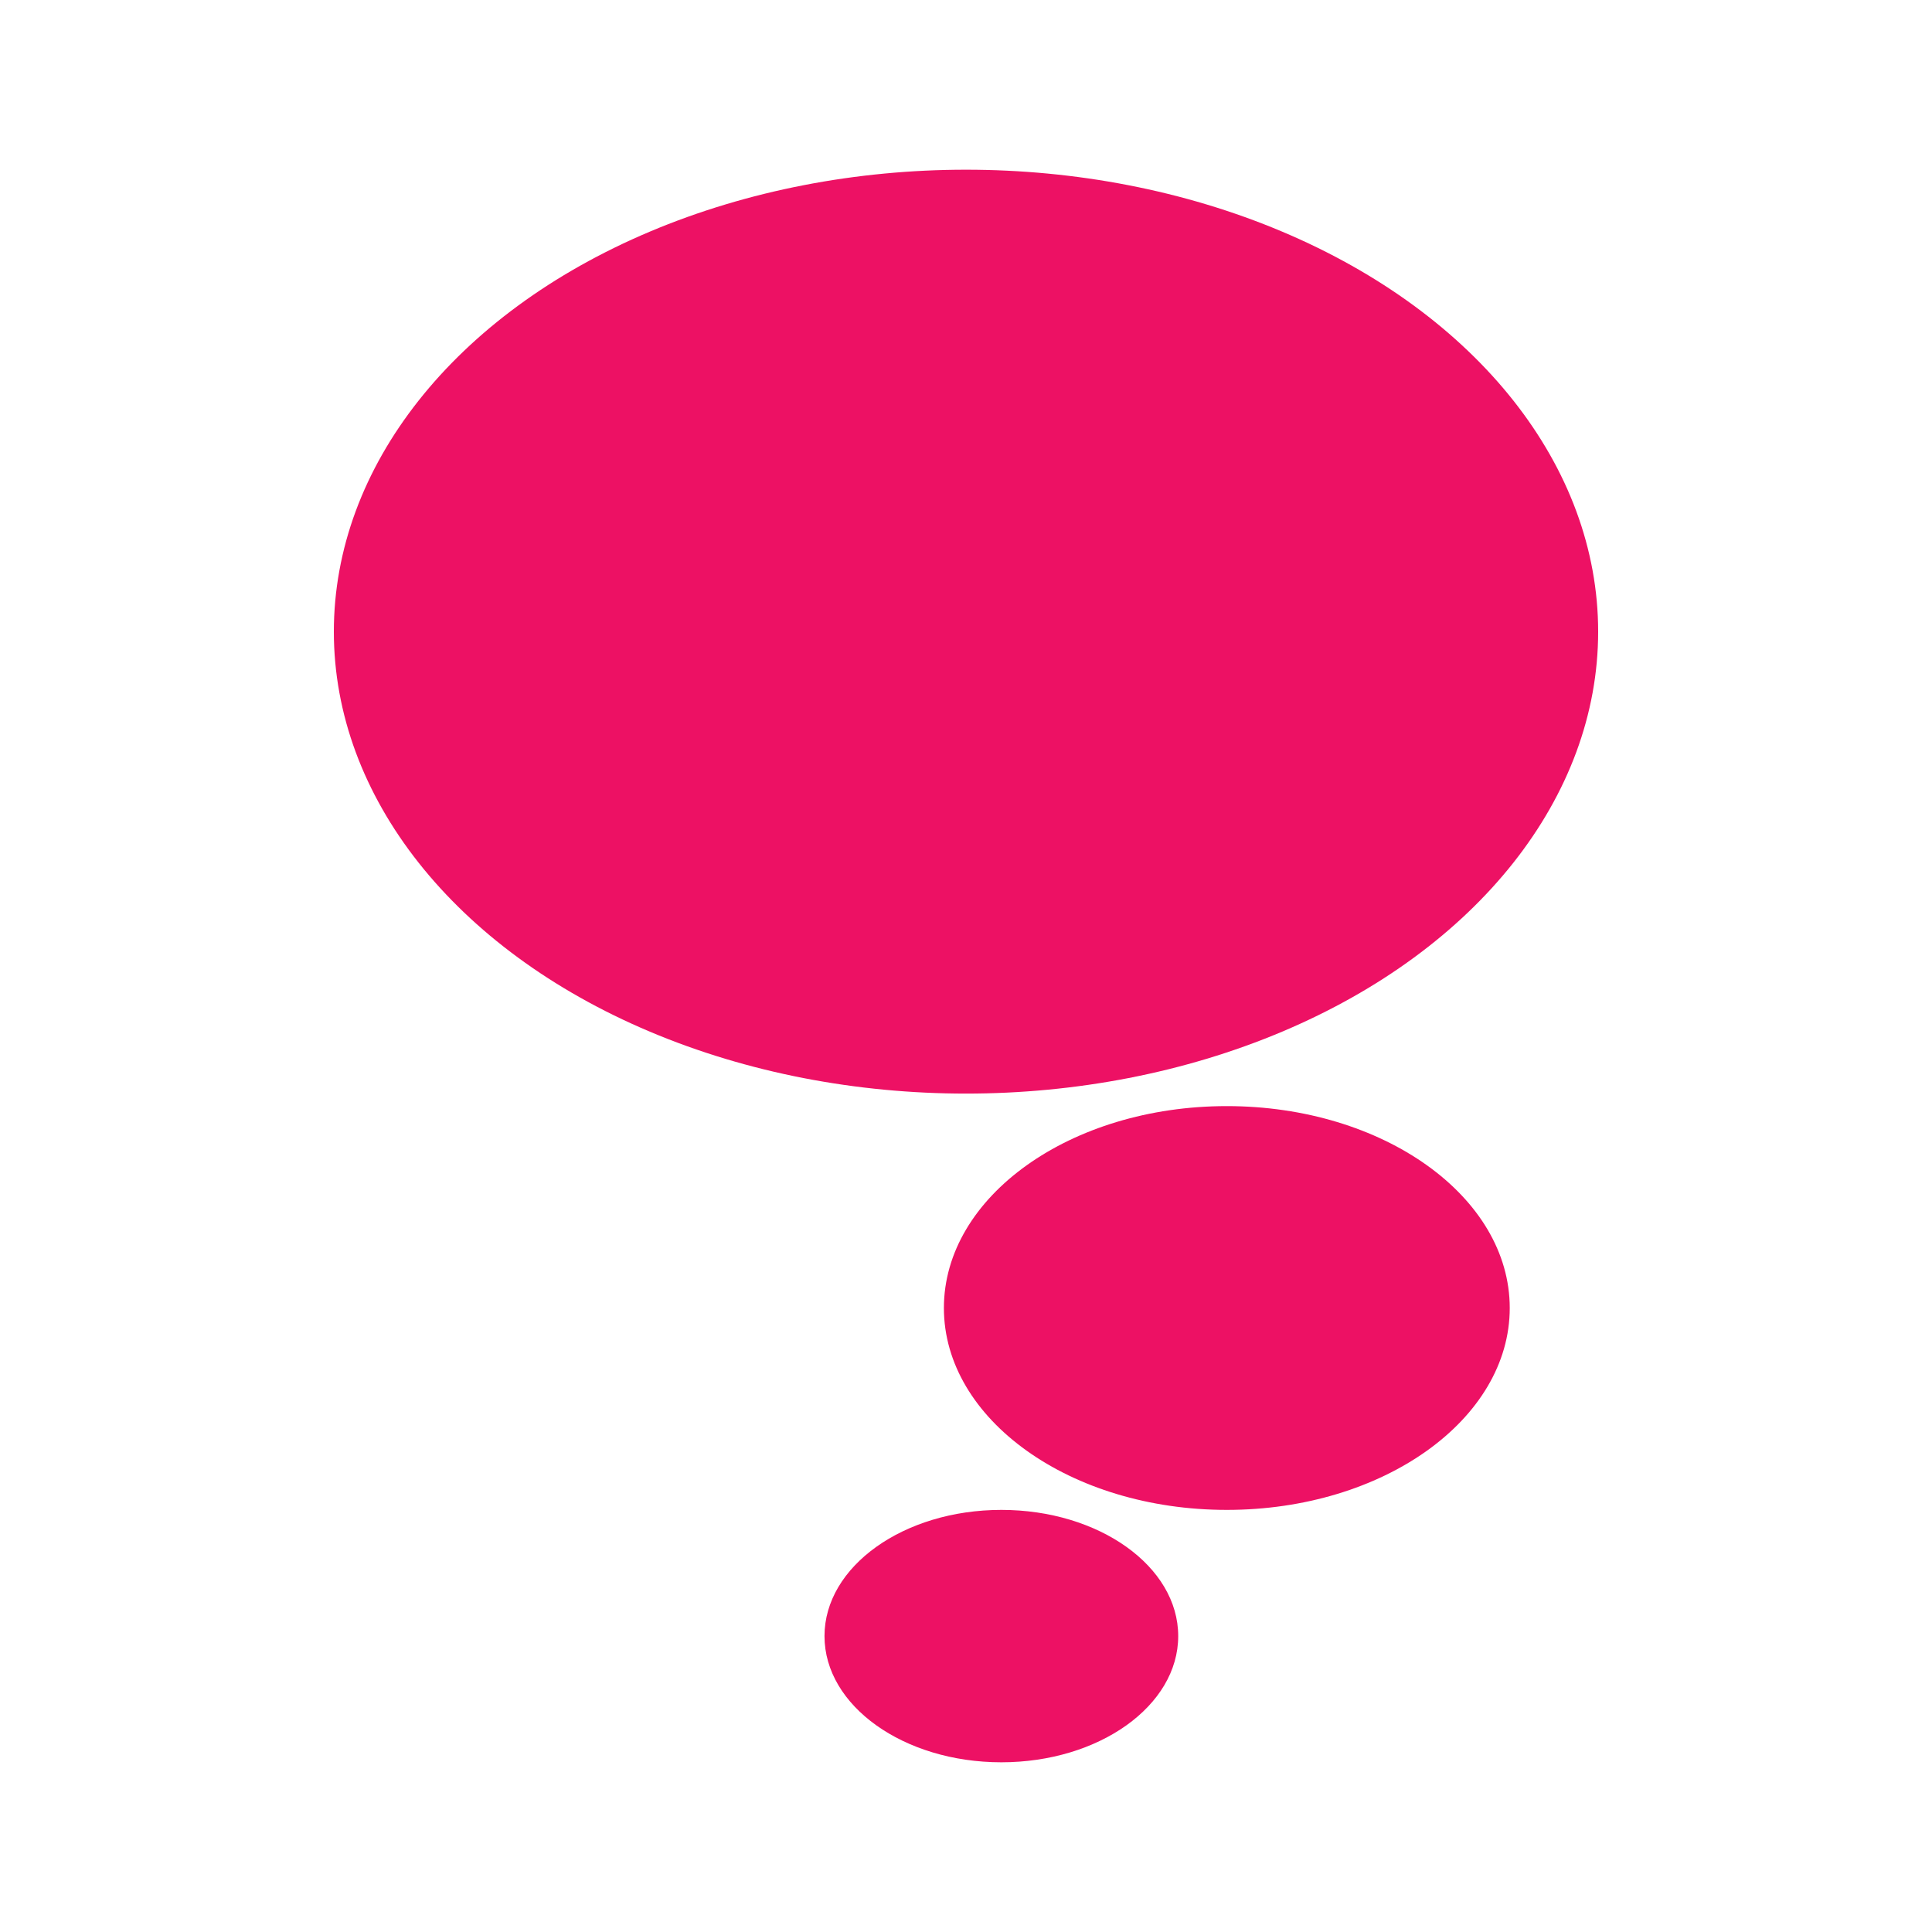
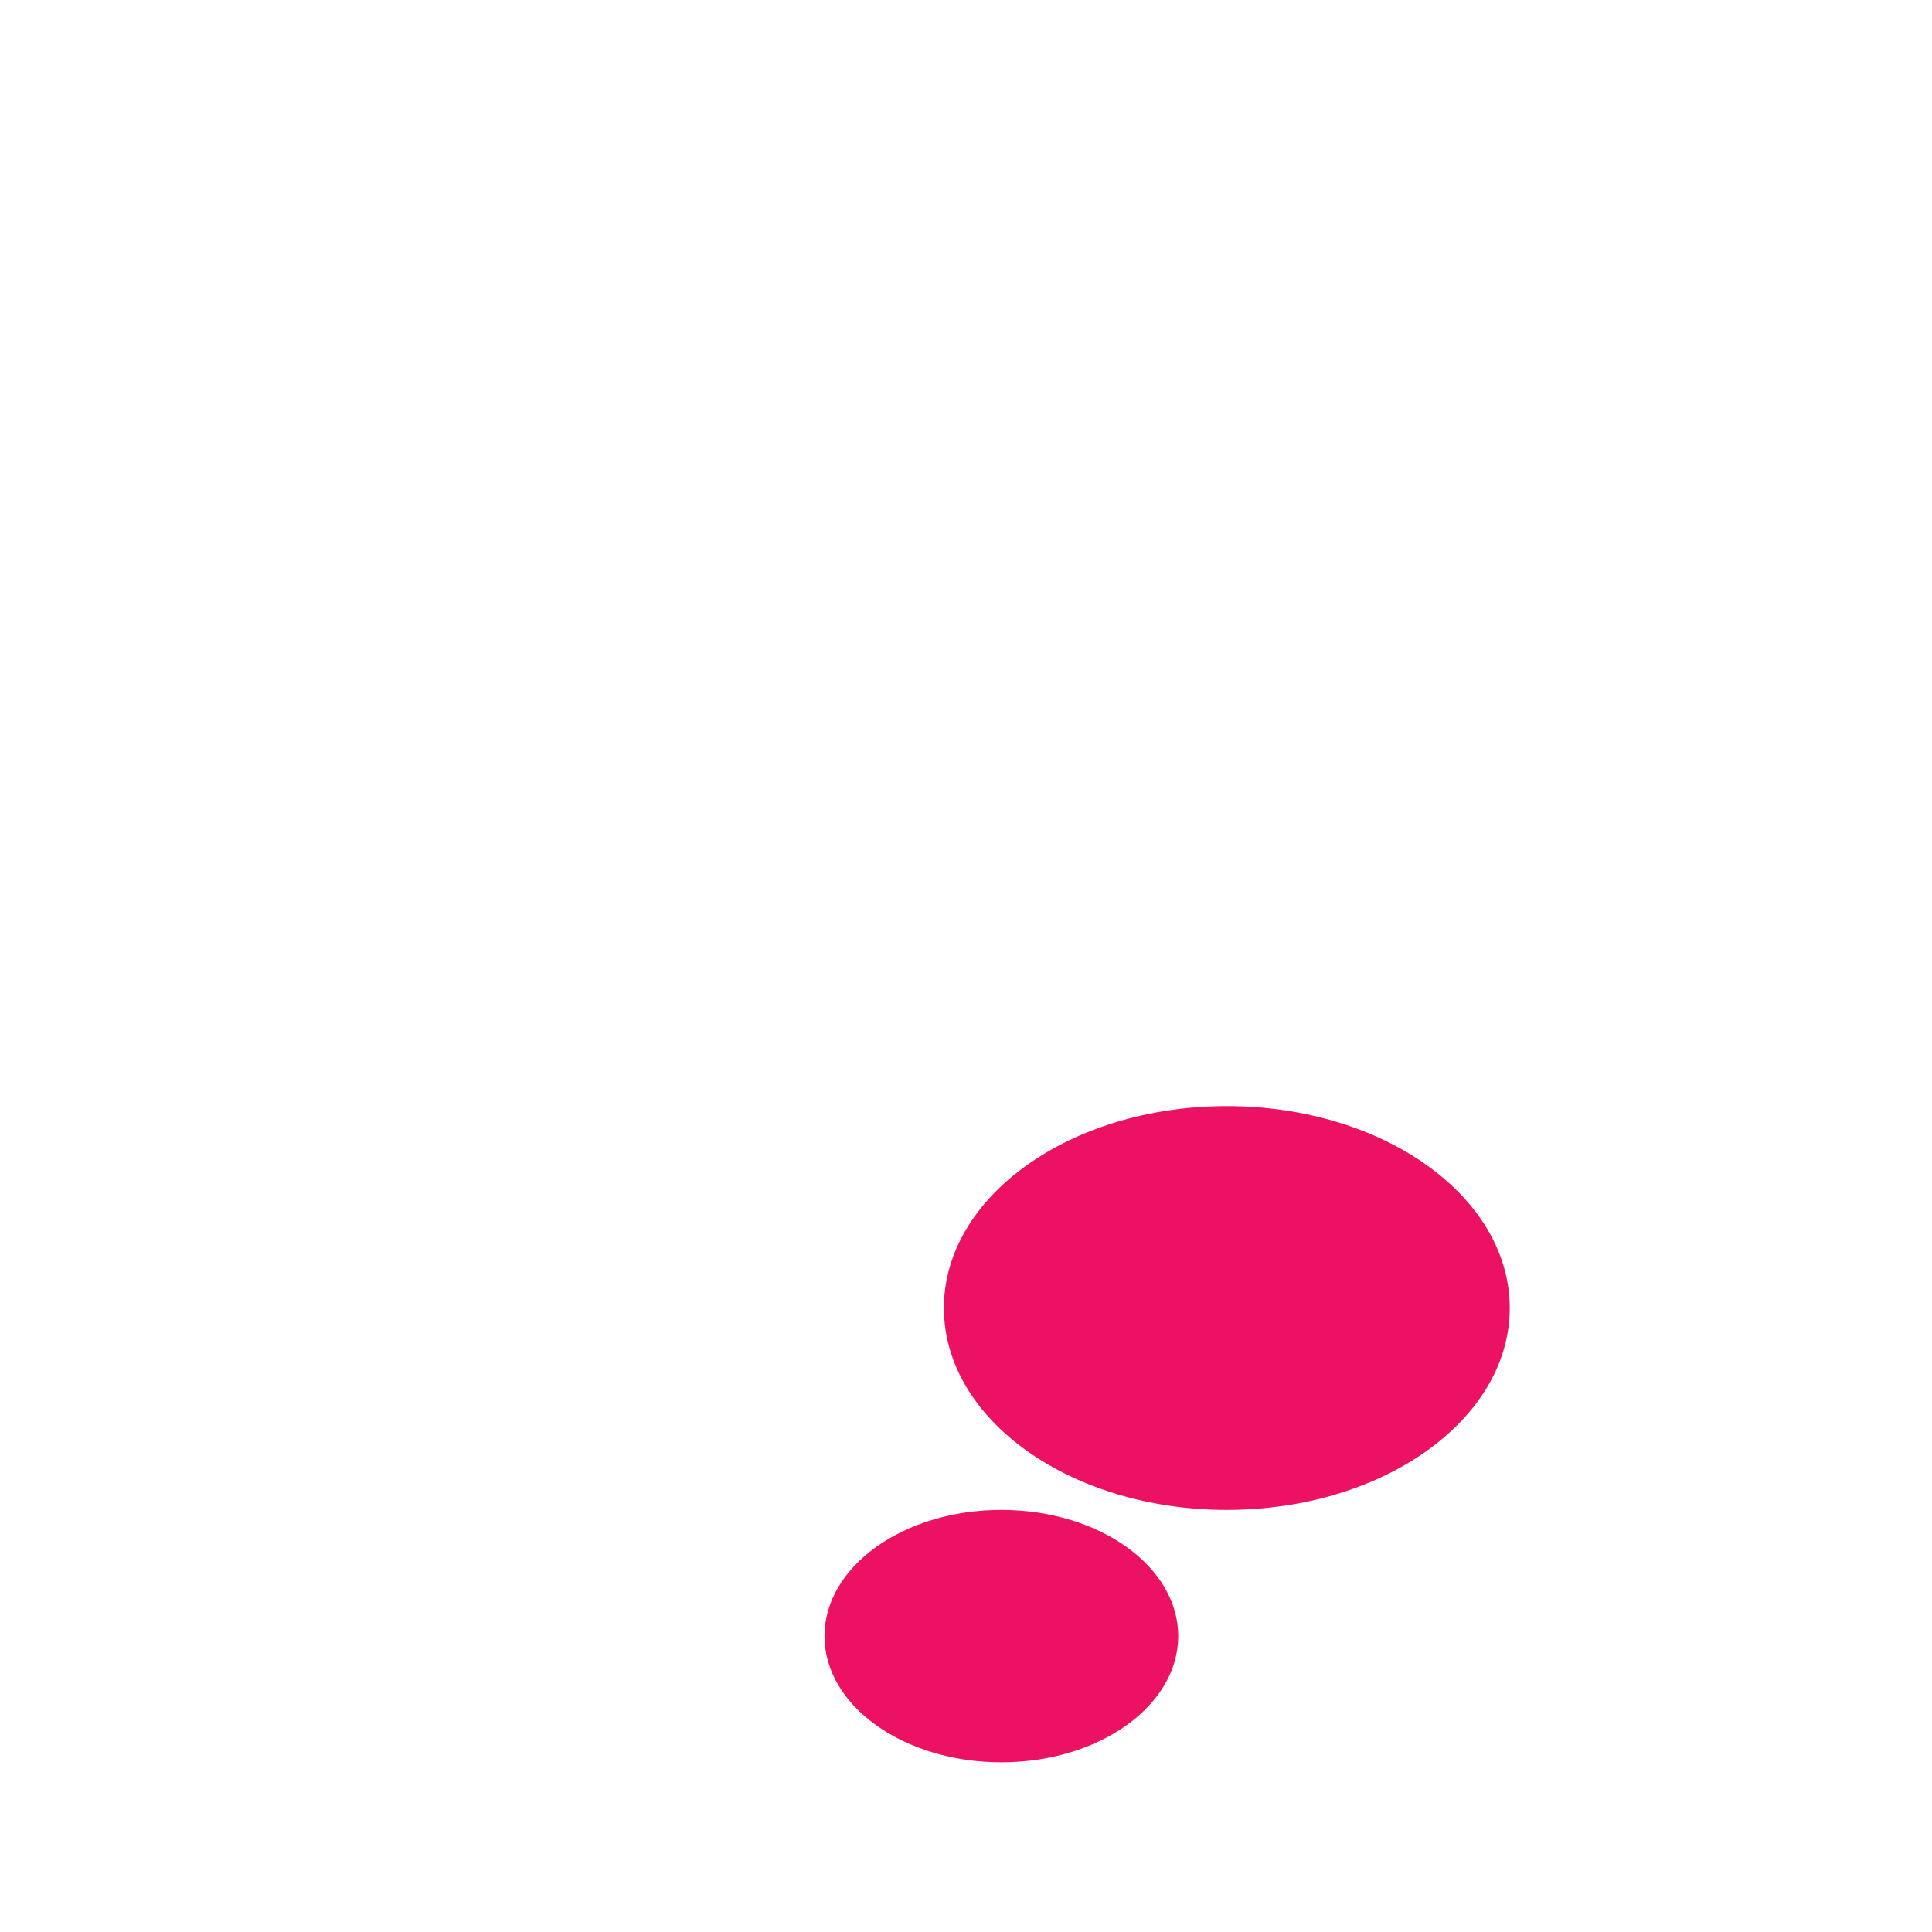
<svg xmlns="http://www.w3.org/2000/svg" id="Layer_1" data-name="Layer 1" viewBox="0 0 500 500">
  <defs>
    <style>.cls-1{fill:#ed1164;}</style>
  </defs>
-   <ellipse class="cls-1" cx="250" cy="163.47" rx="163.6" ry="119.55" />
  <ellipse class="cls-1" cx="317.5" cy="338.51" rx="73.22" ry="52.25" />
  <ellipse class="cls-1" cx="259.15" cy="423.42" rx="45.77" ry="32.66" />
</svg>